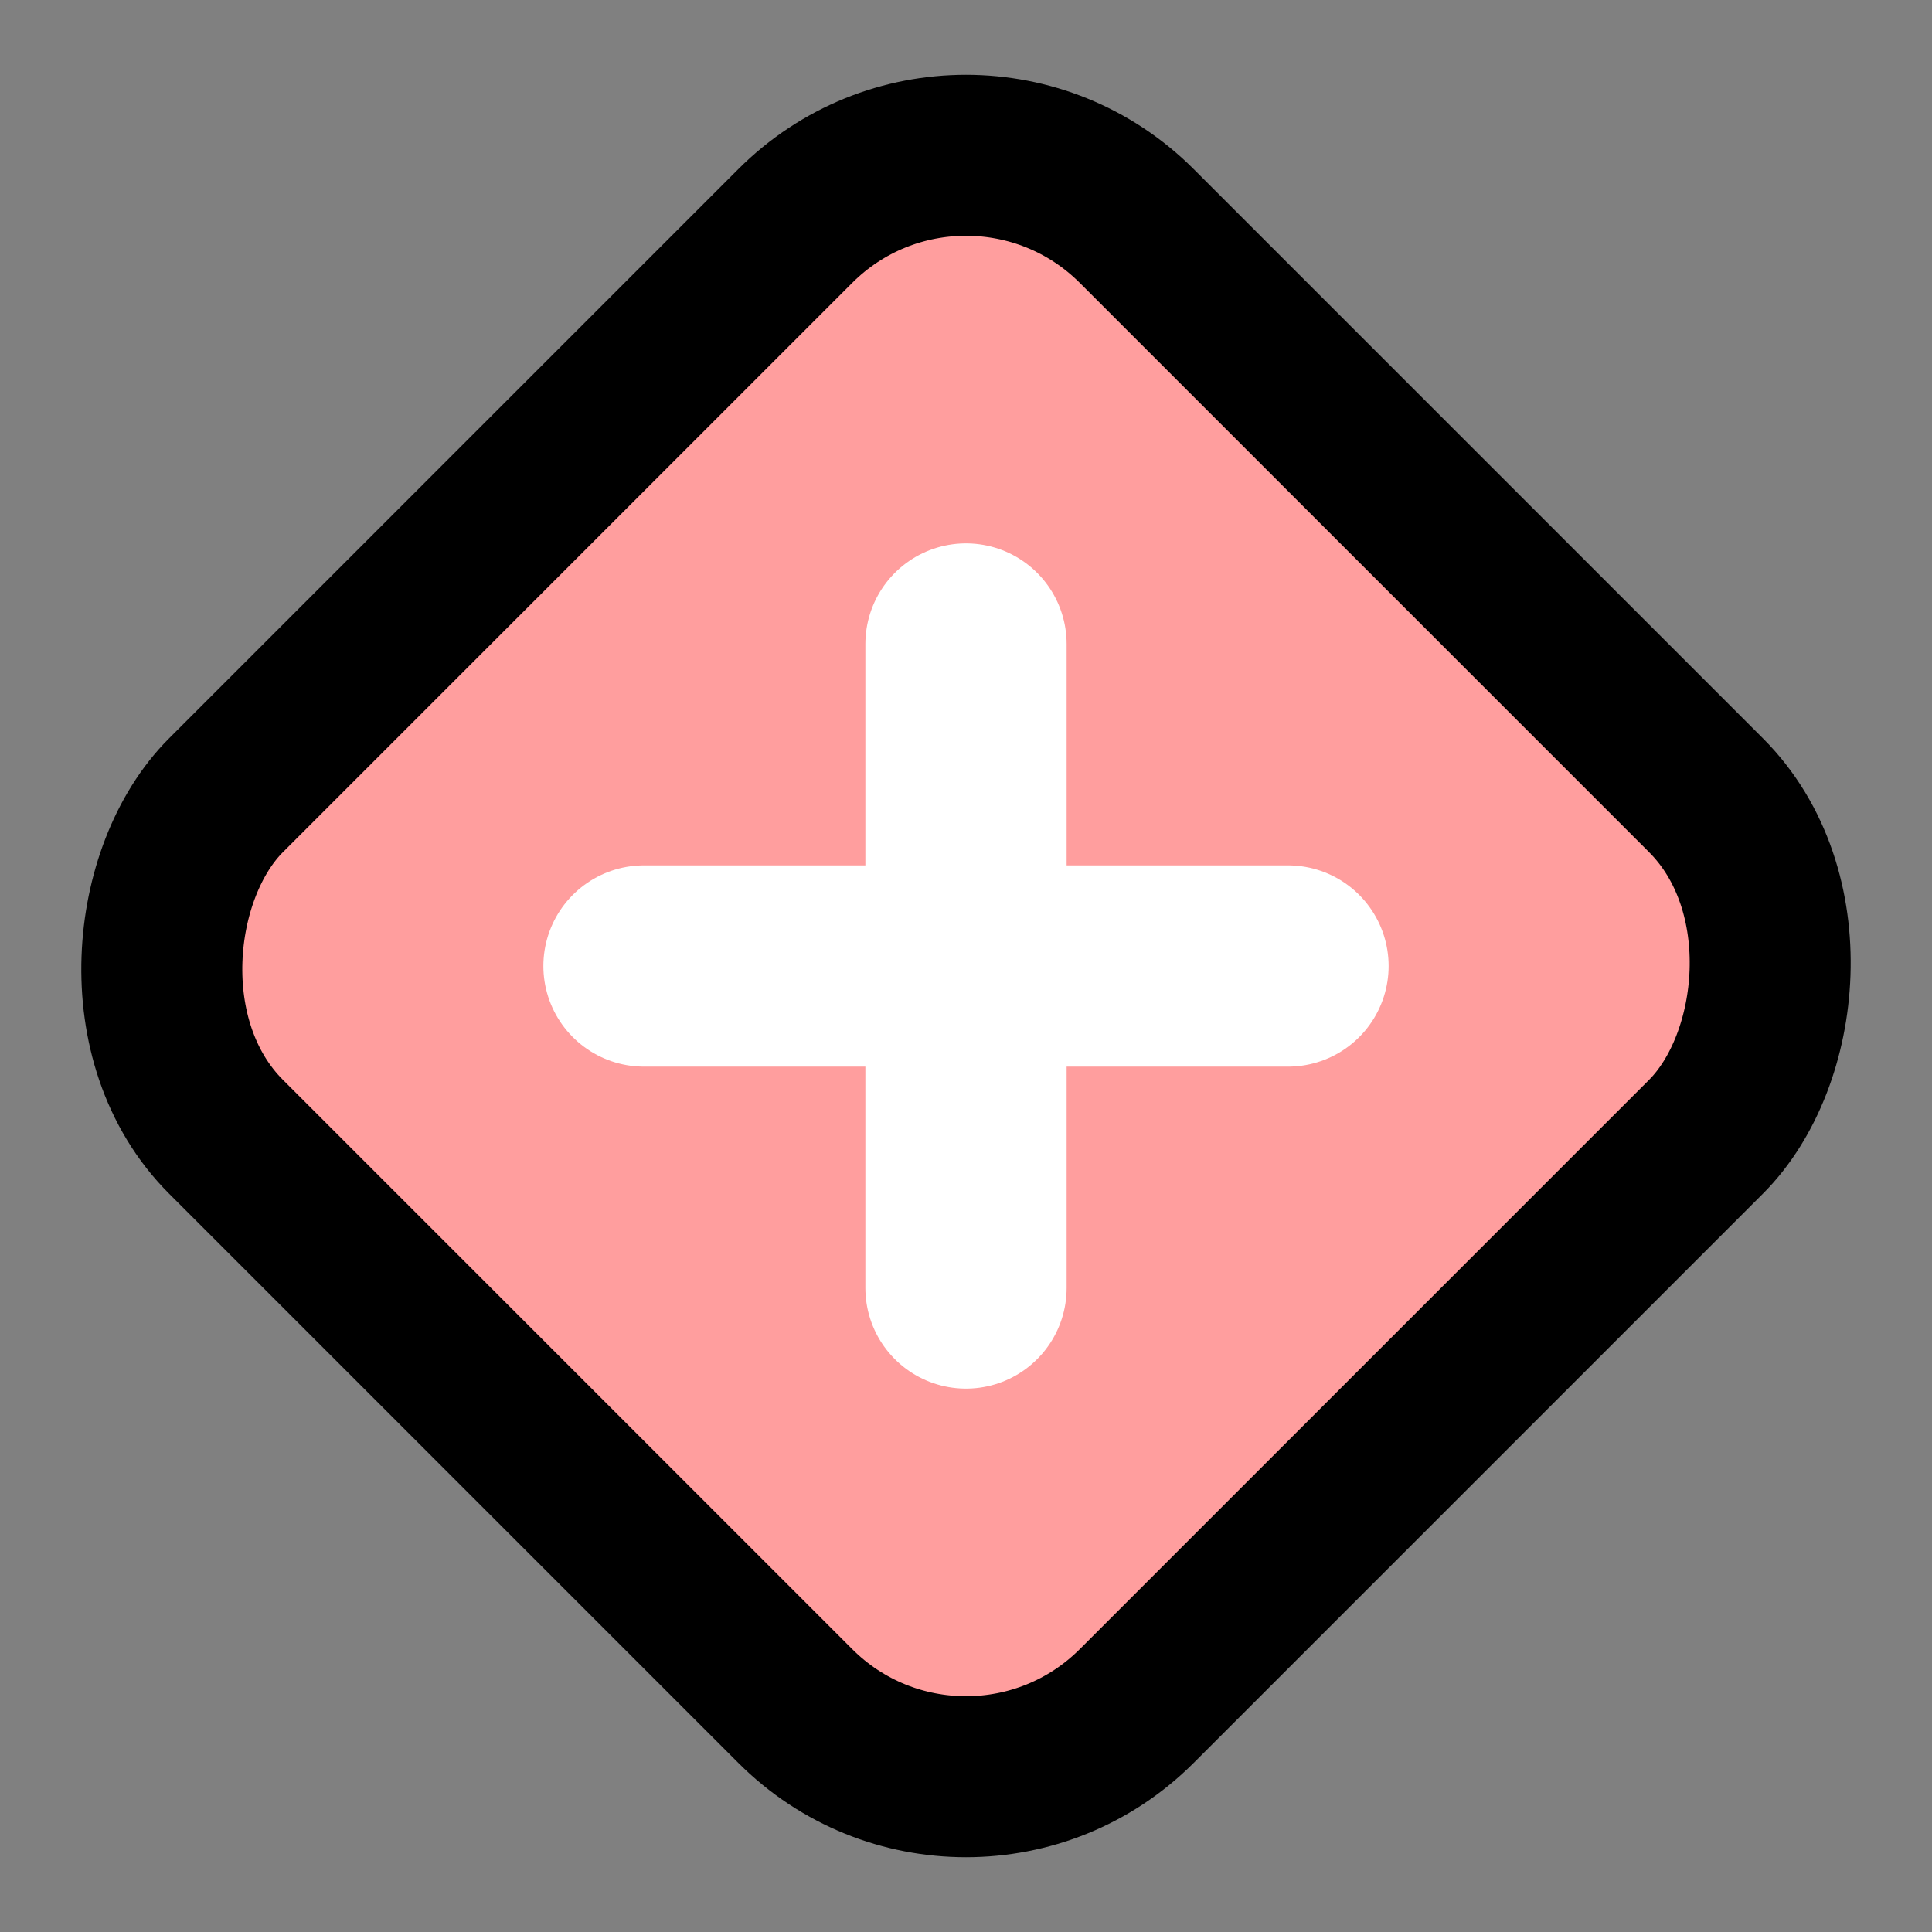
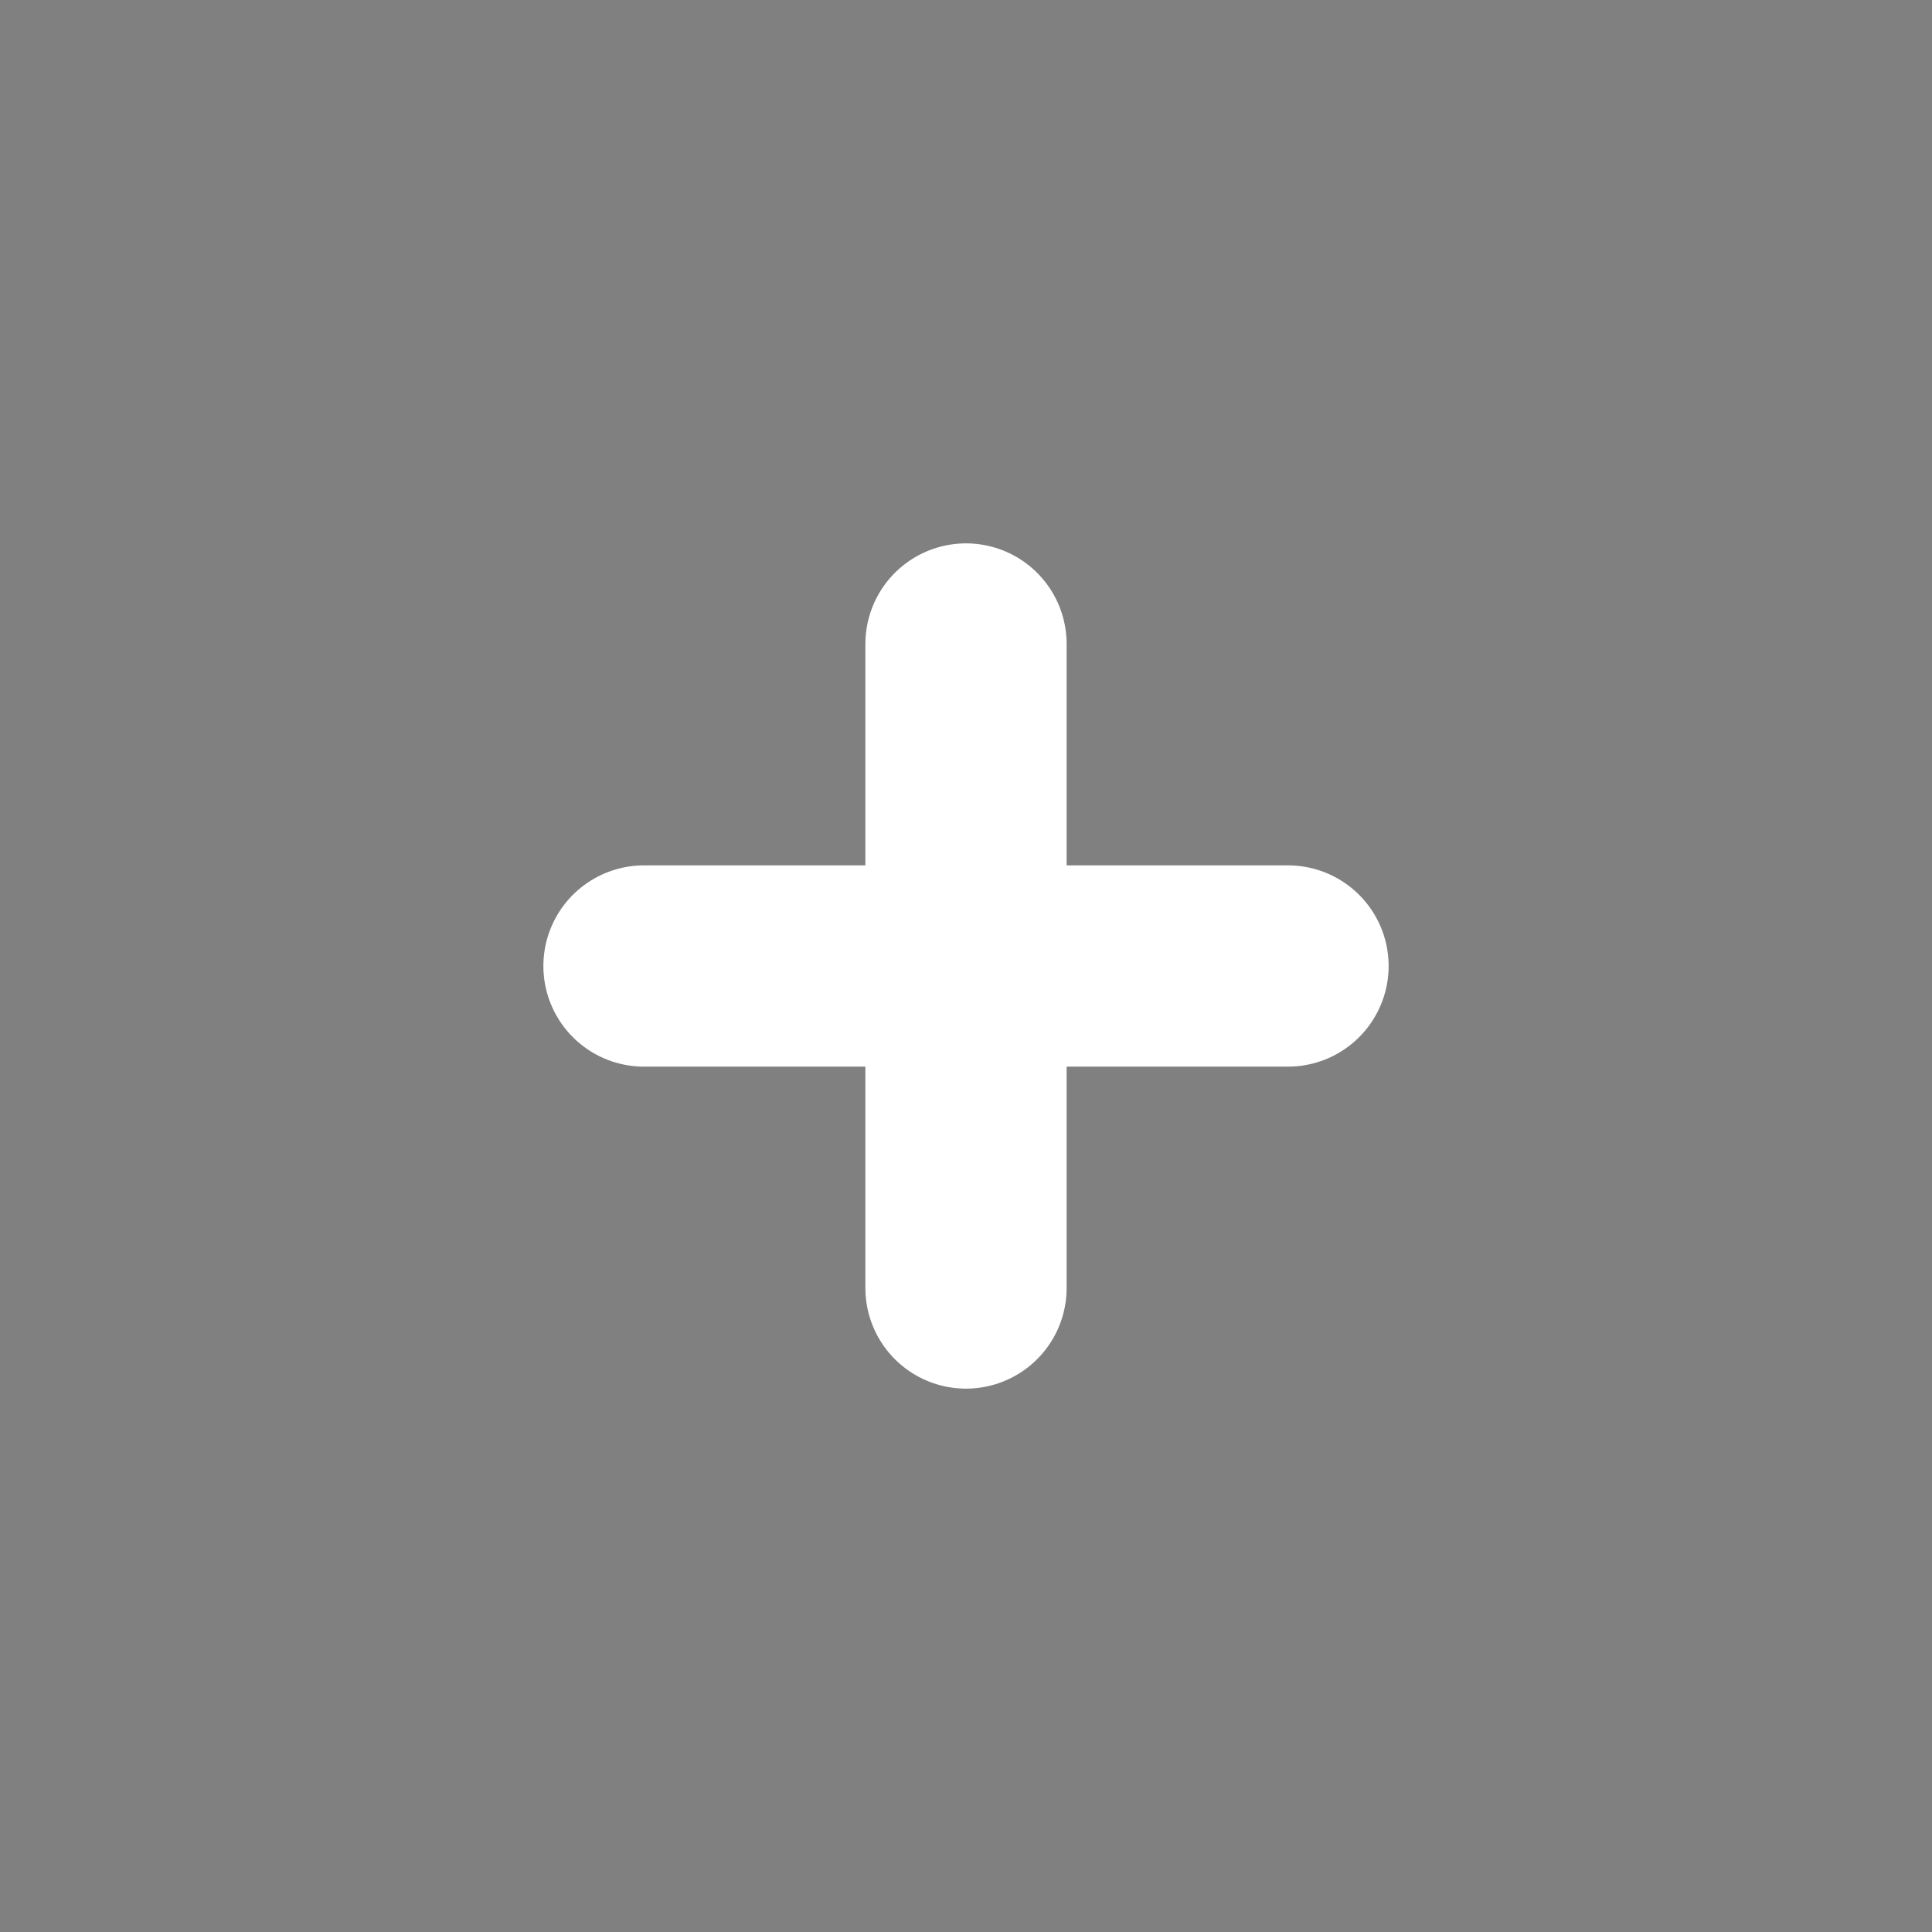
<svg xmlns="http://www.w3.org/2000/svg" width="512" height="512" viewBox="0 0 24 24" fill="none" stroke="currentColor" stroke-width="2" stroke-linecap="round" stroke-linejoin="round">
  <rect x="0" y="0" width="24" height="24" fill="#808080" stroke="none" />
-   <rect rx="3" ry="3" width="16" height="16" x="4" y="4" transform="rotate(45 12 12)" fill="#FF9E9E" />
  <path d="M12 8v8" stroke="#FFFFFF" stroke-width="2.5" />
  <path d="M8 12h8" stroke="#FFFFFF" stroke-width="2.5" />
</svg>